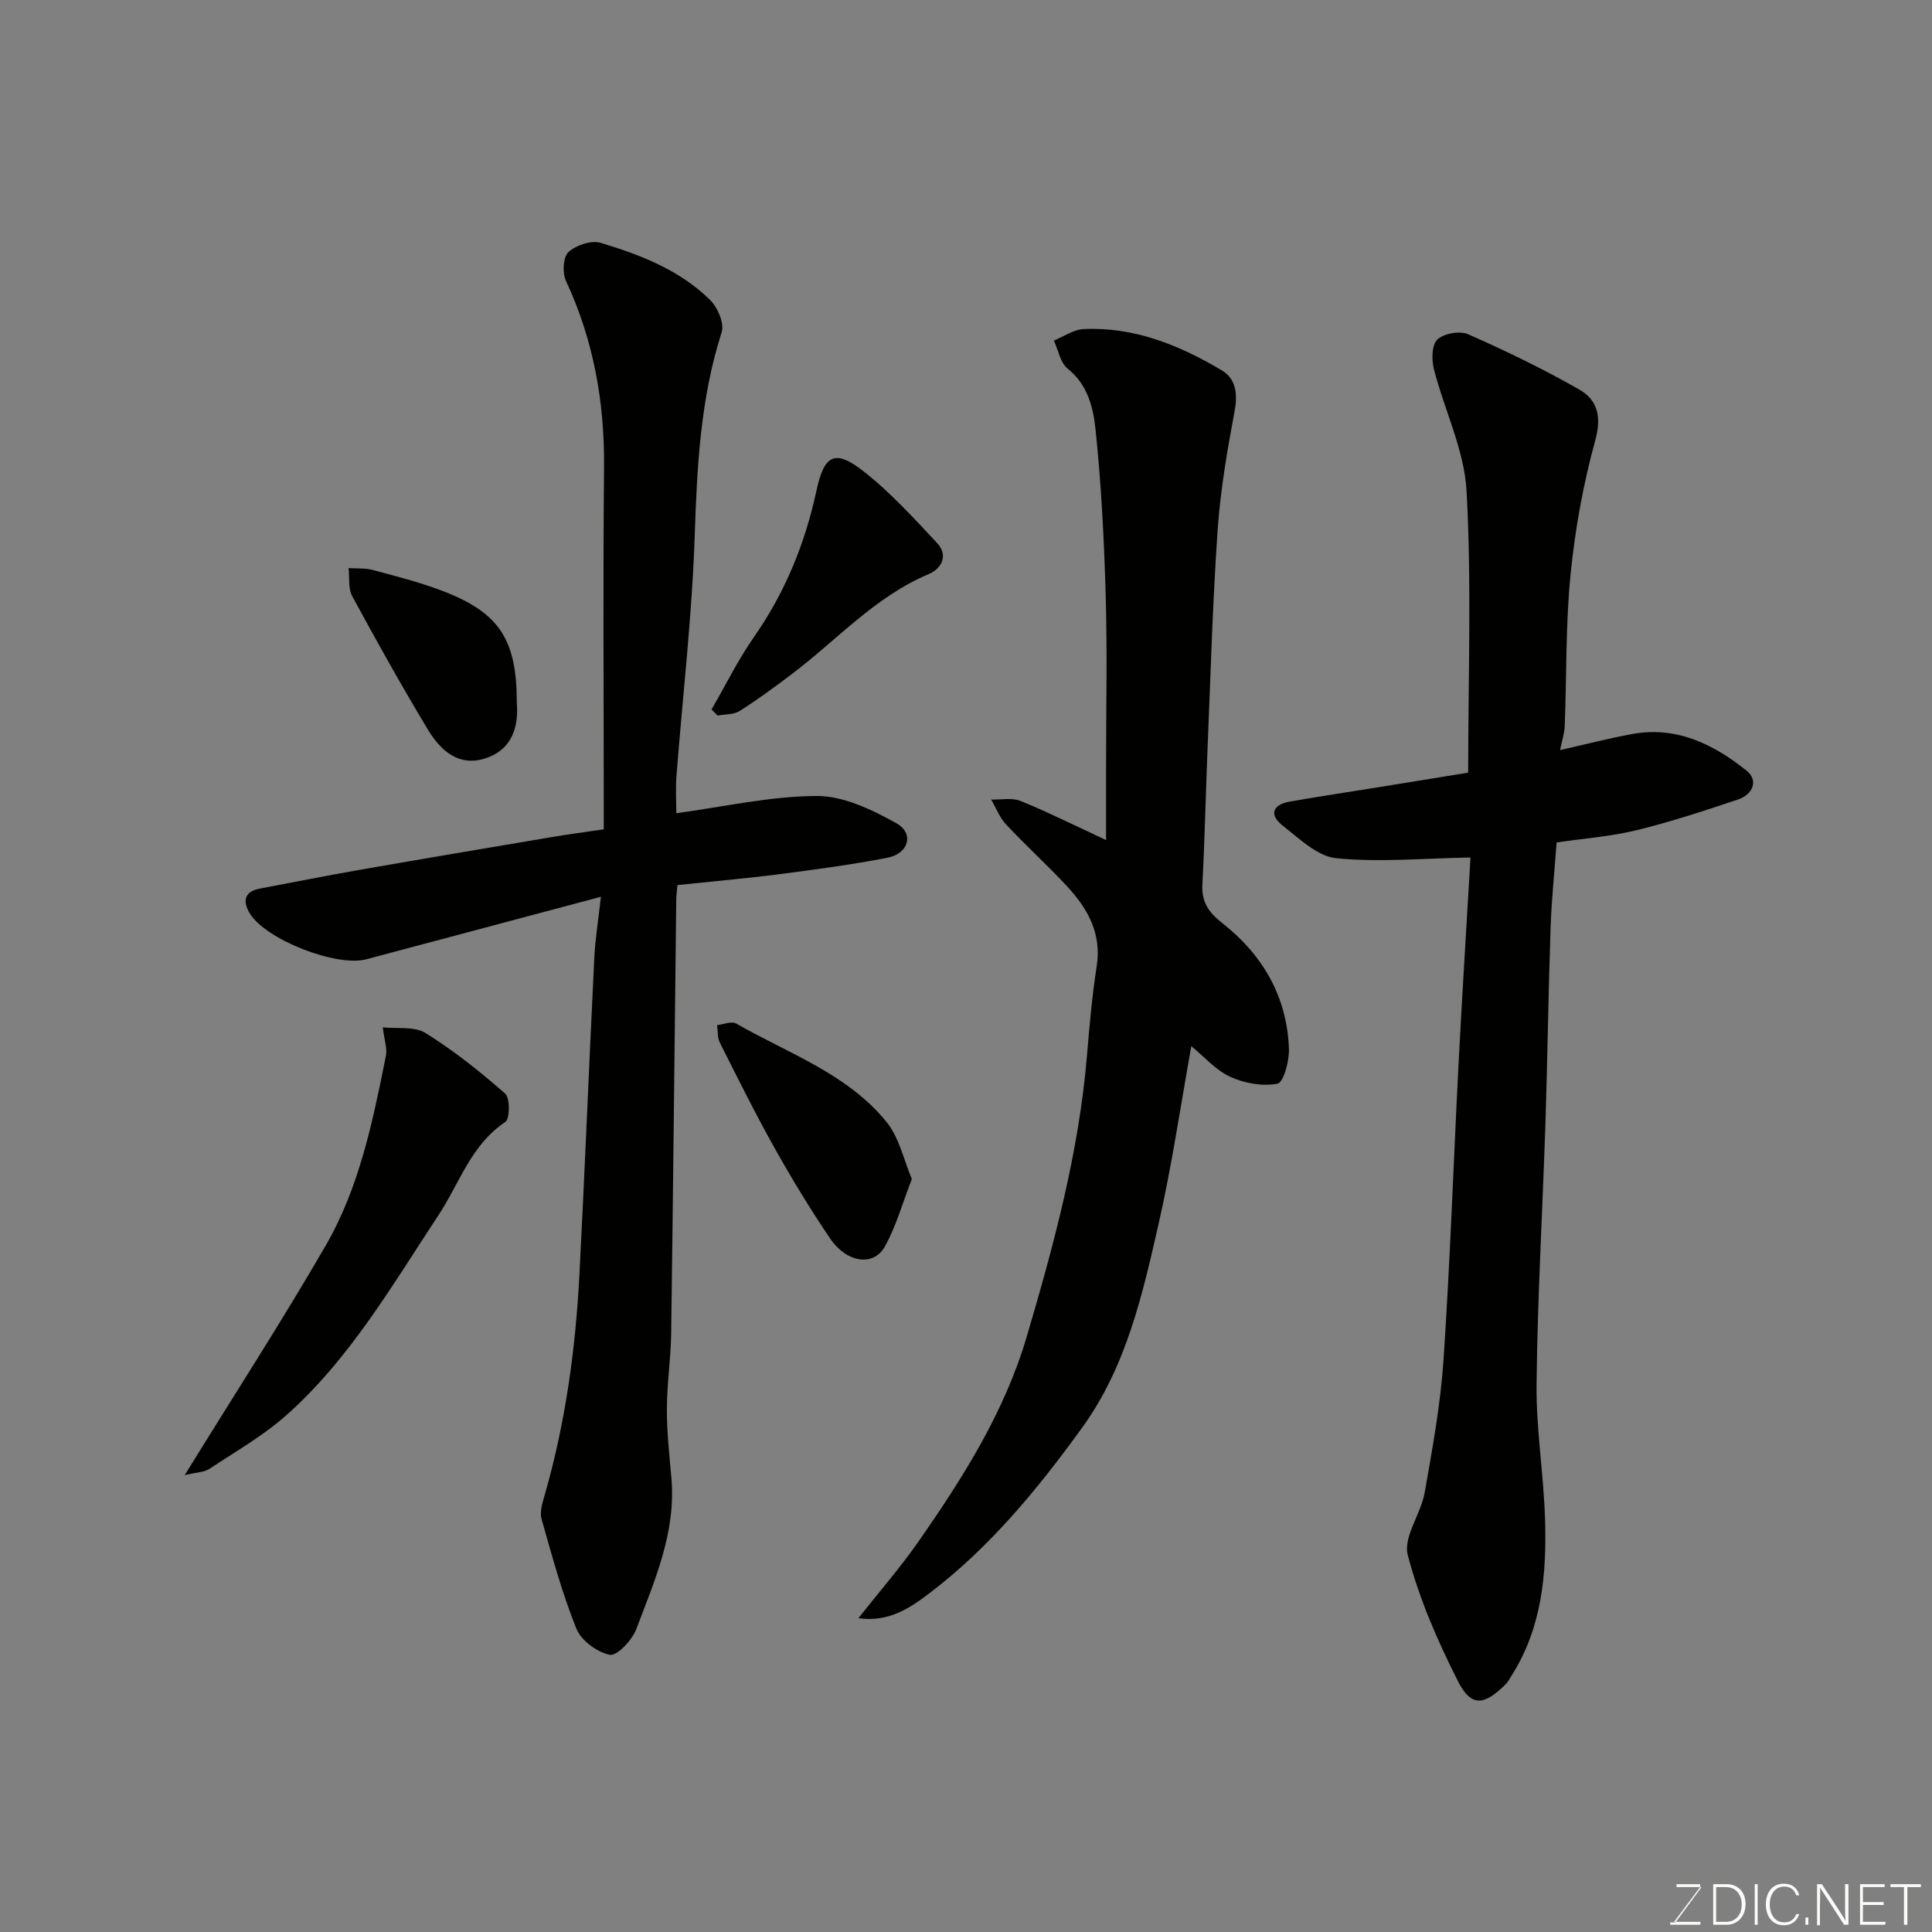
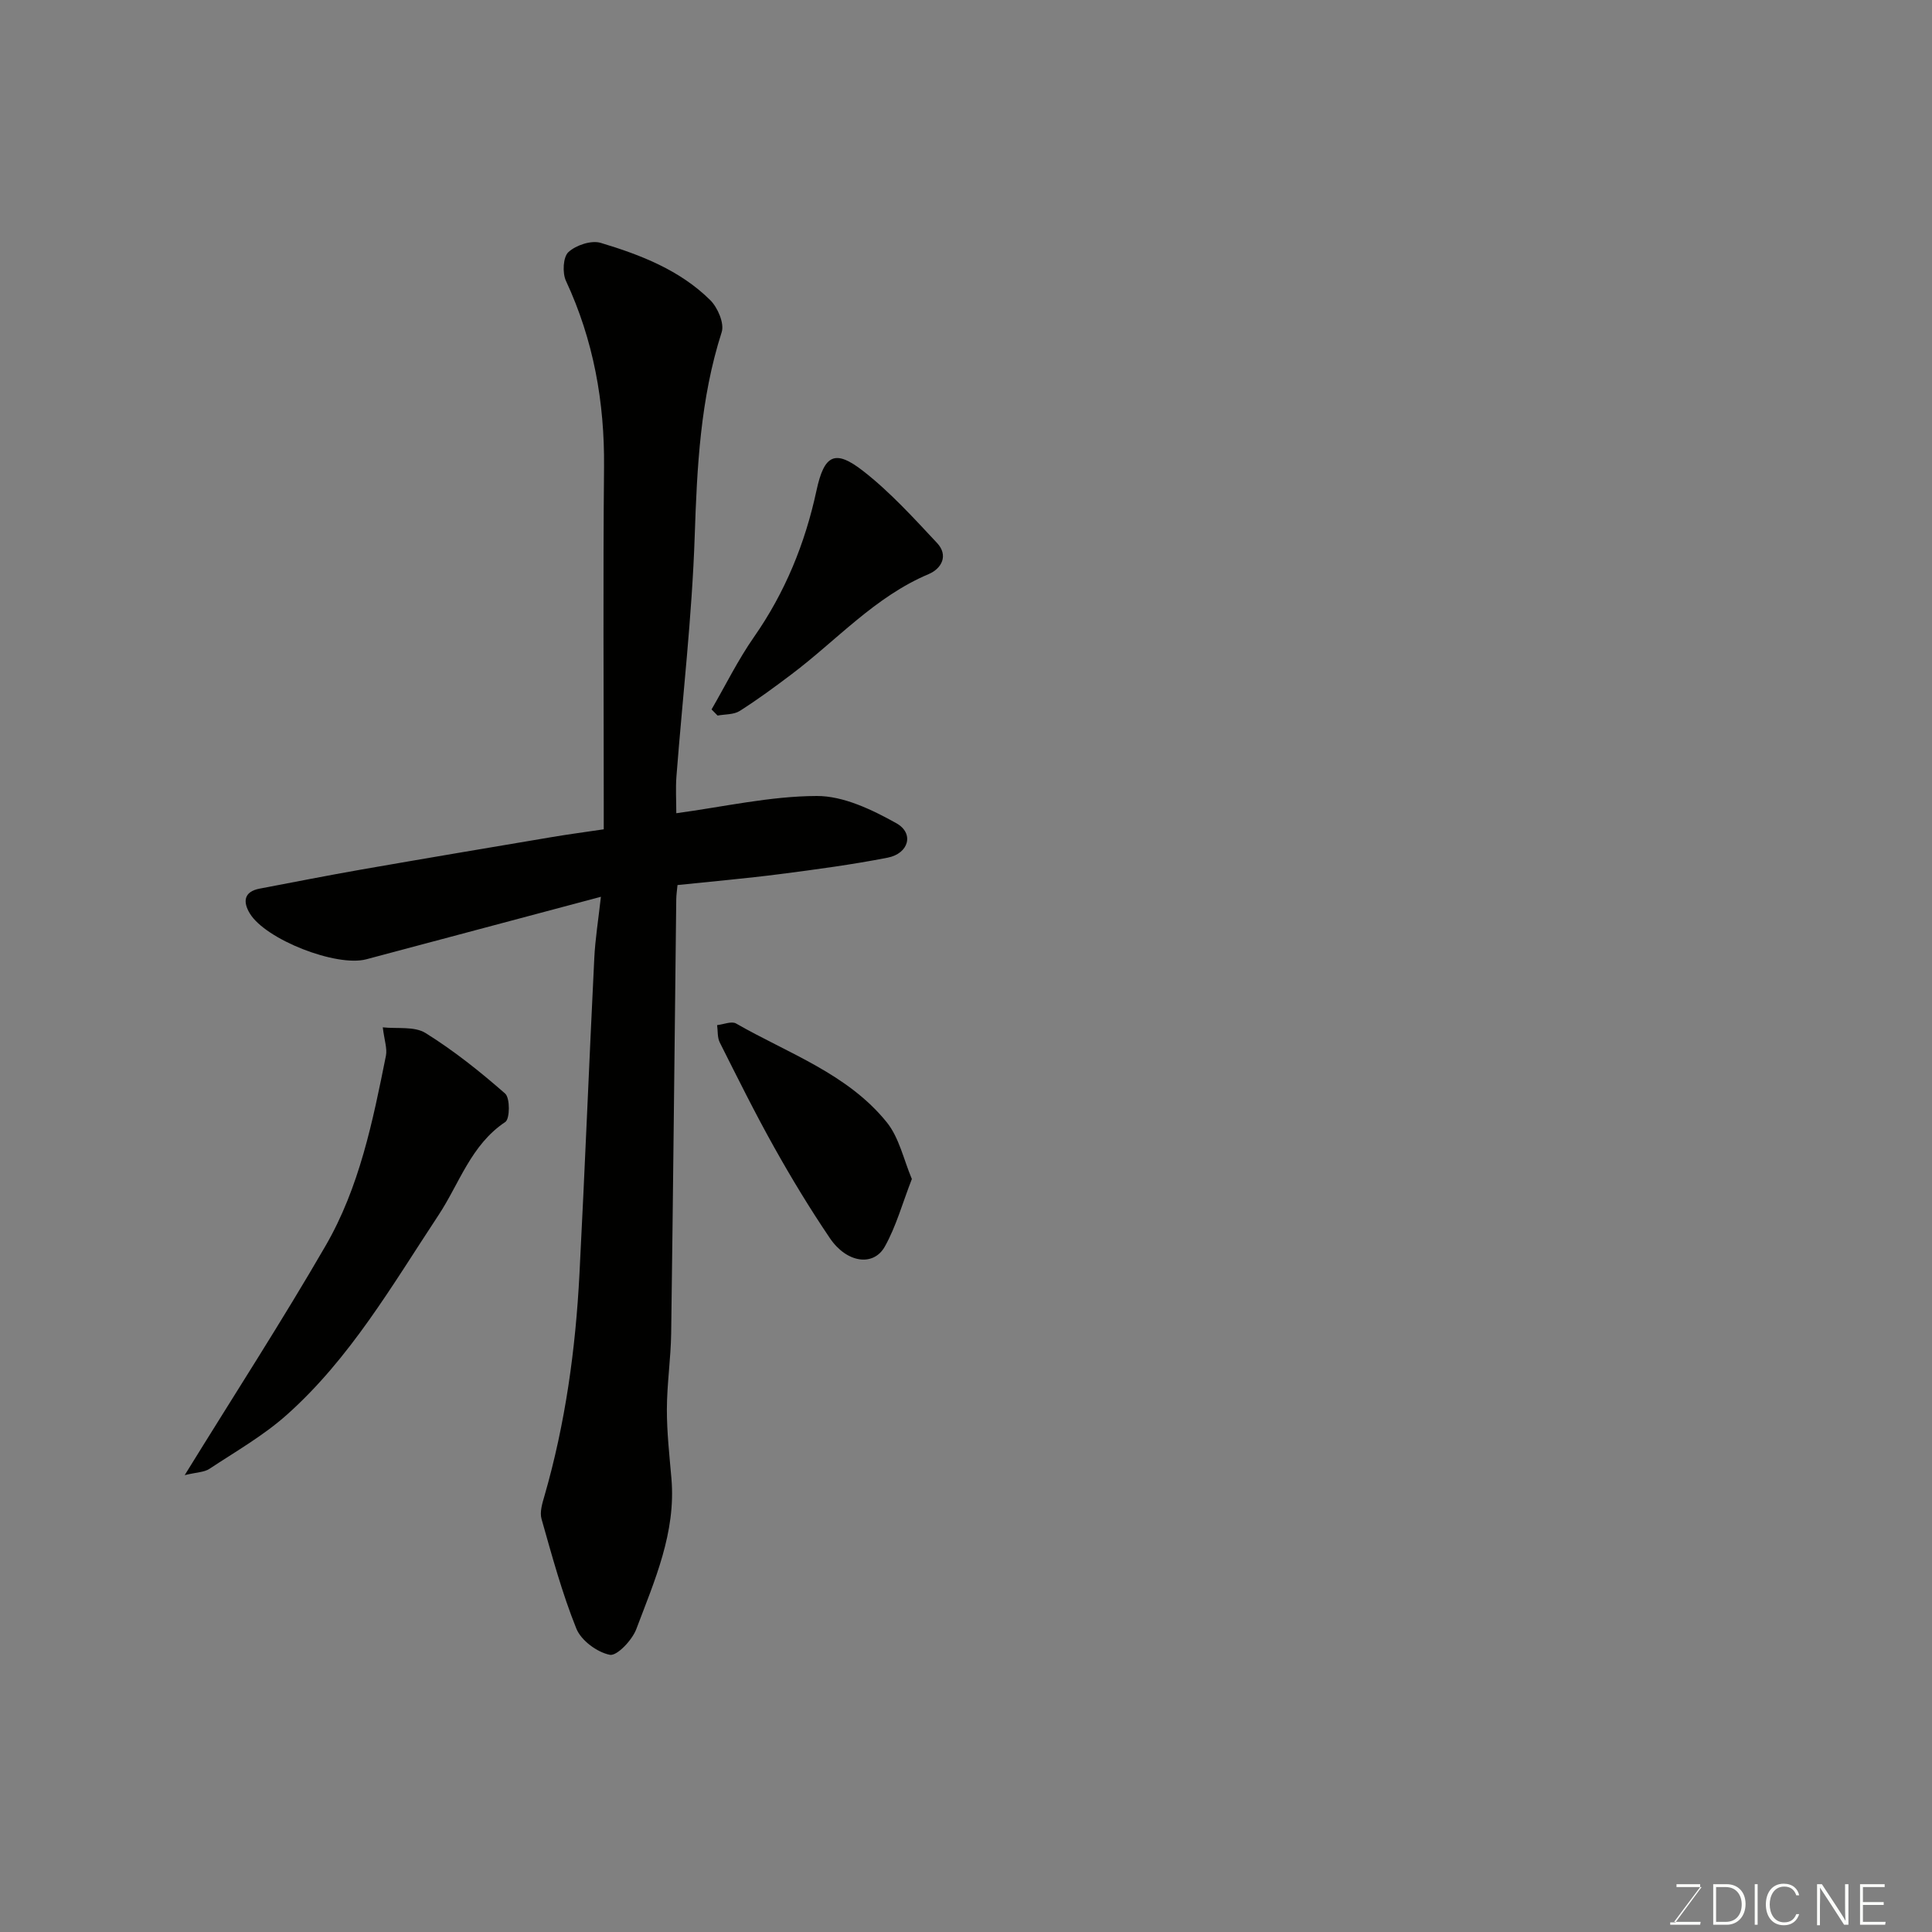
<svg xmlns="http://www.w3.org/2000/svg" enable-background="new 0 0 400 400" viewBox="0 0 400 400">
  <rect x="0" y="0" width="400" height="400" fill="#808080" stroke="none" />
  <path d="m124.41 185.67c-16.87 4.5-32.71 8.73-48.57 12.94-6.18 1.64-20.86-4.08-24.13-9.51-1.42-2.35-1.28-4.49 2.05-5.12 7.04-1.33 14.06-2.73 21.11-3.96 13.18-2.3 26.37-4.52 39.56-6.74 3.37-.57 6.76-1.01 10.57-1.58 0-1.91 0-3.7 0-5.5 0-23.15-.16-46.31.06-69.46.13-13.49-2.18-26.33-7.89-38.6-.76-1.64-.6-4.93.52-5.95 1.56-1.43 4.73-2.49 6.67-1.91 8.27 2.48 16.41 5.64 22.69 11.86 1.54 1.53 2.95 4.8 2.37 6.62-4.43 13.8-5.11 27.94-5.59 42.29-.56 16.59-2.5 33.13-3.78 49.69-.19 2.47-.03 4.98-.03 7.63 9.84-1.33 19.46-3.54 29.08-3.57 5.53-.02 11.44 2.83 16.48 5.64 3.74 2.09 2.58 6.27-1.79 7.13-7.37 1.44-14.83 2.44-22.28 3.4-6.98.9-13.99 1.51-21.24 2.27-.1 1.08-.25 2.04-.26 3-.35 29.92-.64 59.84-1.05 89.75-.07 5.27-.88 10.53-.89 15.8-.01 4.76.53 9.54.94 14.3.97 11.2-3.49 21.17-7.28 31.22-.86 2.27-4 5.59-5.47 5.3-2.63-.52-5.94-2.96-6.93-5.42-2.96-7.35-5.04-15.06-7.21-22.7-.41-1.43.16-3.26.61-4.8 4.33-15.01 6.44-30.37 7.24-45.92 1.13-21.78 1.99-43.58 3.07-65.37.19-3.93.82-7.81 1.37-12.73z" fill="#010100" />
-   <path d="m304.45 177.54c-10.07.17-19.03 1.03-27.82.14-3.9-.4-7.64-4.07-11.07-6.75-2.84-2.22-2.13-4.33 1.48-4.97 6.1-1.07 12.22-1.98 18.33-2.97 6.1-.98 12.2-1.98 18.6-3.02 0-19.68.72-39.02-.33-58.27-.46-8.53-4.62-16.84-6.78-25.33-.49-1.93-.43-5.02.74-6.09 1.38-1.26 4.65-1.84 6.38-1.07 7.84 3.46 15.59 7.21 23.03 11.46 3.77 2.16 4.61 5.63 3.26 10.54-2.49 9.06-4.18 18.45-5.11 27.81-1.03 10.37-.79 20.85-1.2 31.28-.06 1.59-.6 3.15-.97 5 5.11-1.15 9.99-2.42 14.94-3.33 9.18-1.68 16.84 2.12 23.66 7.57 2.58 2.07 1.27 4.98-1.76 5.99-6.93 2.32-13.89 4.62-20.98 6.35-5.36 1.31-10.93 1.71-16.57 2.54-.43 5.92-1.05 11.82-1.25 17.72-.46 13.43-.63 26.87-1.06 40.3-.59 18.04-1.64 36.07-1.84 54.11-.11 9.36 1.49 18.73 1.76 28.11.33 11.2-.64 22.27-6.86 32.14-.43.69-.82 1.44-1.39 2-4.45 4.37-7.07 4.64-9.81-.78-4.22-8.34-8.03-17.08-10.37-26.08-.97-3.74 2.73-8.5 3.51-12.94 1.62-9.16 3.29-18.38 3.91-27.65 1.38-20.61 2.07-41.26 3.14-61.9.75-14.32 1.66-28.65 2.43-41.91z" fill="#010100" />
-   <path d="m177.72 335.03c4.42-5.59 8.6-10.39 12.23-15.57 9.27-13.26 17.95-26.93 22.59-42.61 5.64-19.08 10.83-38.28 12.5-58.23.52-6.21 1.06-12.43 2.02-18.58 1.08-6.92-1.97-12.09-6.34-16.76-4.03-4.3-8.4-8.29-12.43-12.59-1.34-1.43-2.07-3.43-3.08-5.16 2.05.07 4.33-.42 6.12.31 5.8 2.37 11.42 5.18 17.67 8.09 0-5.29 0-10.37 0-15.45 0-11.66.26-23.33-.07-34.98-.33-11.54-.91-23.1-2.11-34.57-.47-4.48-1.58-9.26-5.75-12.58-1.54-1.22-1.95-3.85-2.88-5.84 2.06-.83 4.09-2.29 6.18-2.38 10.48-.48 19.84 3.34 28.61 8.56 2.81 1.67 3.32 4.74 2.65 8.31-1.53 8.18-2.95 16.43-3.53 24.72-1.05 15.17-1.47 30.38-2.1 45.58-.38 9.26-.57 18.53-1.06 27.79-.2 3.71 1.29 5.8 4.22 8.11 8.32 6.55 13.36 15.25 13.7 26.05.08 2.47-1.13 6.88-2.39 7.12-3.08.59-6.82-.09-9.76-1.43-3.02-1.38-5.39-4.16-8.06-6.34-2.22 12.3-4.01 24.64-6.77 36.77-3.35 14.73-6.71 29.61-15.82 42.19-9.19 12.71-19.14 24.83-31.71 34.36-3.88 2.94-8.34 6.02-14.63 5.11z" fill="#010100" />
  <path d="m38.24 305.41c10.31-16.71 20.13-31.87 29.17-47.49 7-12.09 9.77-25.77 12.49-39.33.3-1.5-.32-3.18-.65-5.89 2.98.33 6.55-.26 8.86 1.18 5.84 3.64 11.3 7.99 16.48 12.54 1.03.91.99 5.23.03 5.87-7.13 4.75-9.49 12.73-13.85 19.32-9.56 14.47-18.28 29.63-31.4 41.32-4.82 4.3-10.57 7.58-16 11.17-1.07.72-2.64.71-5.13 1.31z" fill="#010100" />
  <path d="m147.32 146.88c2.9-5.01 5.48-10.26 8.78-14.99 6.45-9.24 10.58-19.36 12.94-30.31 1.6-7.44 3.81-8.63 9.67-4.06 5.58 4.35 10.43 9.7 15.29 14.89 2.39 2.55 1.01 5.29-1.75 6.46-11.11 4.69-19 13.67-28.34 20.71-3.51 2.65-7.06 5.27-10.77 7.62-1.23.78-3.03.66-4.57.95-.42-.43-.83-.85-1.25-1.27z" fill="#010100" />
  <path d="m188.79 244.1c-1.96 5.03-3.25 9.81-5.6 13.99-2.36 4.21-7.91 3.38-11.37-1.74-4.11-6.07-7.93-12.37-11.51-18.77-3.99-7.12-7.62-14.45-11.29-21.75-.52-1.03-.38-2.39-.55-3.59 1.32-.14 2.98-.87 3.92-.34 10.81 6.21 23.08 10.39 31.2 20.45 2.59 3.21 3.51 7.77 5.2 11.75z" fill="#010100" />
-   <path d="m107 145.5c.4 4.97-.98 9.35-5.81 11.26-5.01 1.97-9.17.01-12.65-5.78-5.44-9.06-10.6-18.28-15.63-27.57-.86-1.6-.52-3.84-.74-5.79 1.67.11 3.41-.03 5 .39 4.84 1.3 9.74 2.53 14.41 4.32 11.85 4.52 15.42 10.09 15.42 23.17z" fill="#010100" />
  <g fill="#fbfcfa">
    <path d="m346.9 398 5.4-7.3h-5.2v-.6h4.9v.6l-5.4 7.2h5.5l-.1.6h-6.2v-.5z" />
    <path d="m354.7 390.1h2.8c2.3 0 3.9 1.6 3.9 4.1s-1.6 4.3-3.9 4.3h-2.8zm.6 7.8h2c2.2 0 3.3-1.6 3.3-3.6 0-1.8-1-3.6-3.3-3.6h-2z" />
    <path d="m363.9 390.1v8.4h-.6v-8.4z" />
    <path d="m372.5 396.3c-.4 1.3-1.4 2.3-3.2 2.3-2.4 0-3.7-1.9-3.7-4.3 0-2.3 1.2-4.3 3.7-4.3 1.8 0 2.9 1 3.2 2.4h-.6c-.4-1.1-1.1-1.8-2.5-1.8-2.1 0-3 1.9-3 3.7s.9 3.7 3 3.7c1.4 0 2.1-.7 2.5-1.7z" />
-     <path d="m373.8 398.5v-1.5h.6v1.5z" />
    <path d="m376.2 398.5v-8.4h1c1.3 2 4.4 6.6 4.9 7.6-.1-1.2-.1-2.4-.1-3.8v-3.8h.7v8.4h-.9c-1.2-1.9-4.4-6.8-5-7.7.1 1.1 0 2.3 0 3.9v3.9h-.6z" />
    <path d="m390 394.4h-4.3v3.5h4.7l-.1.6h-5.2v-8.4h5.1v.6h-4.5v3.1h4.3z" />
-     <path d="m394.2 390.7h-2.8v-.6h6.3v.6h-2.8v7.8h-.7z" />
  </g>
</svg>